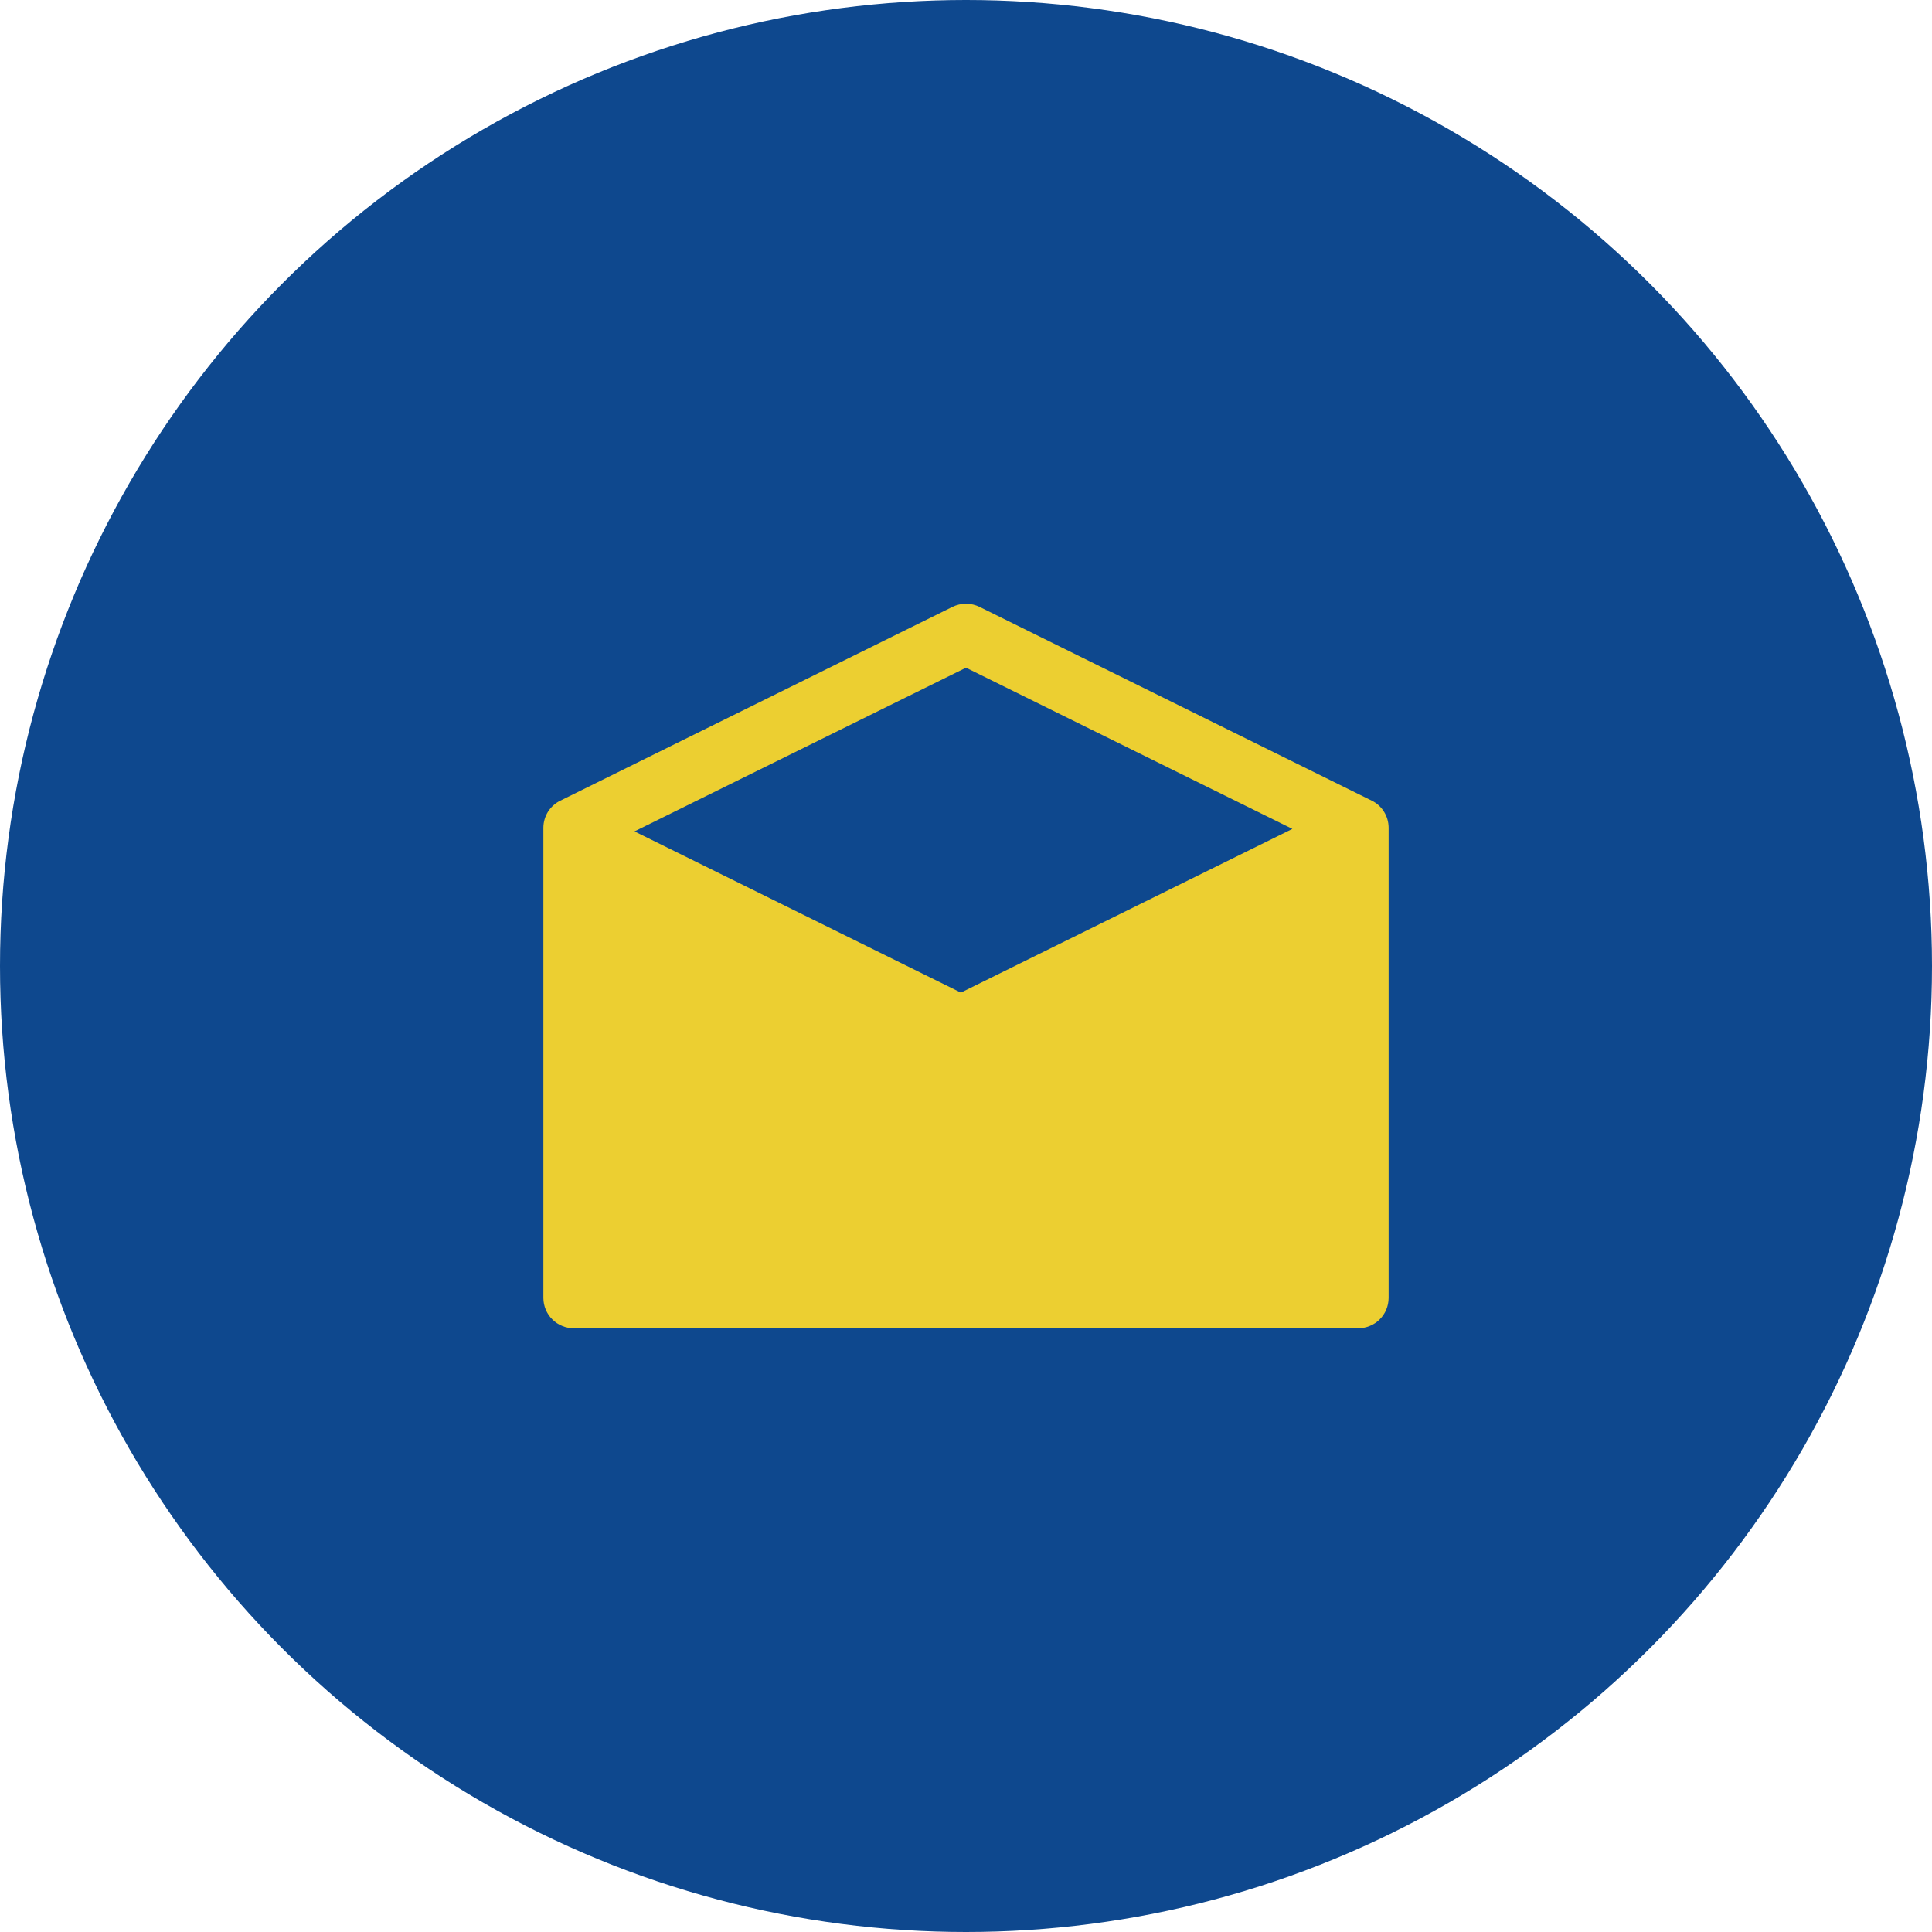
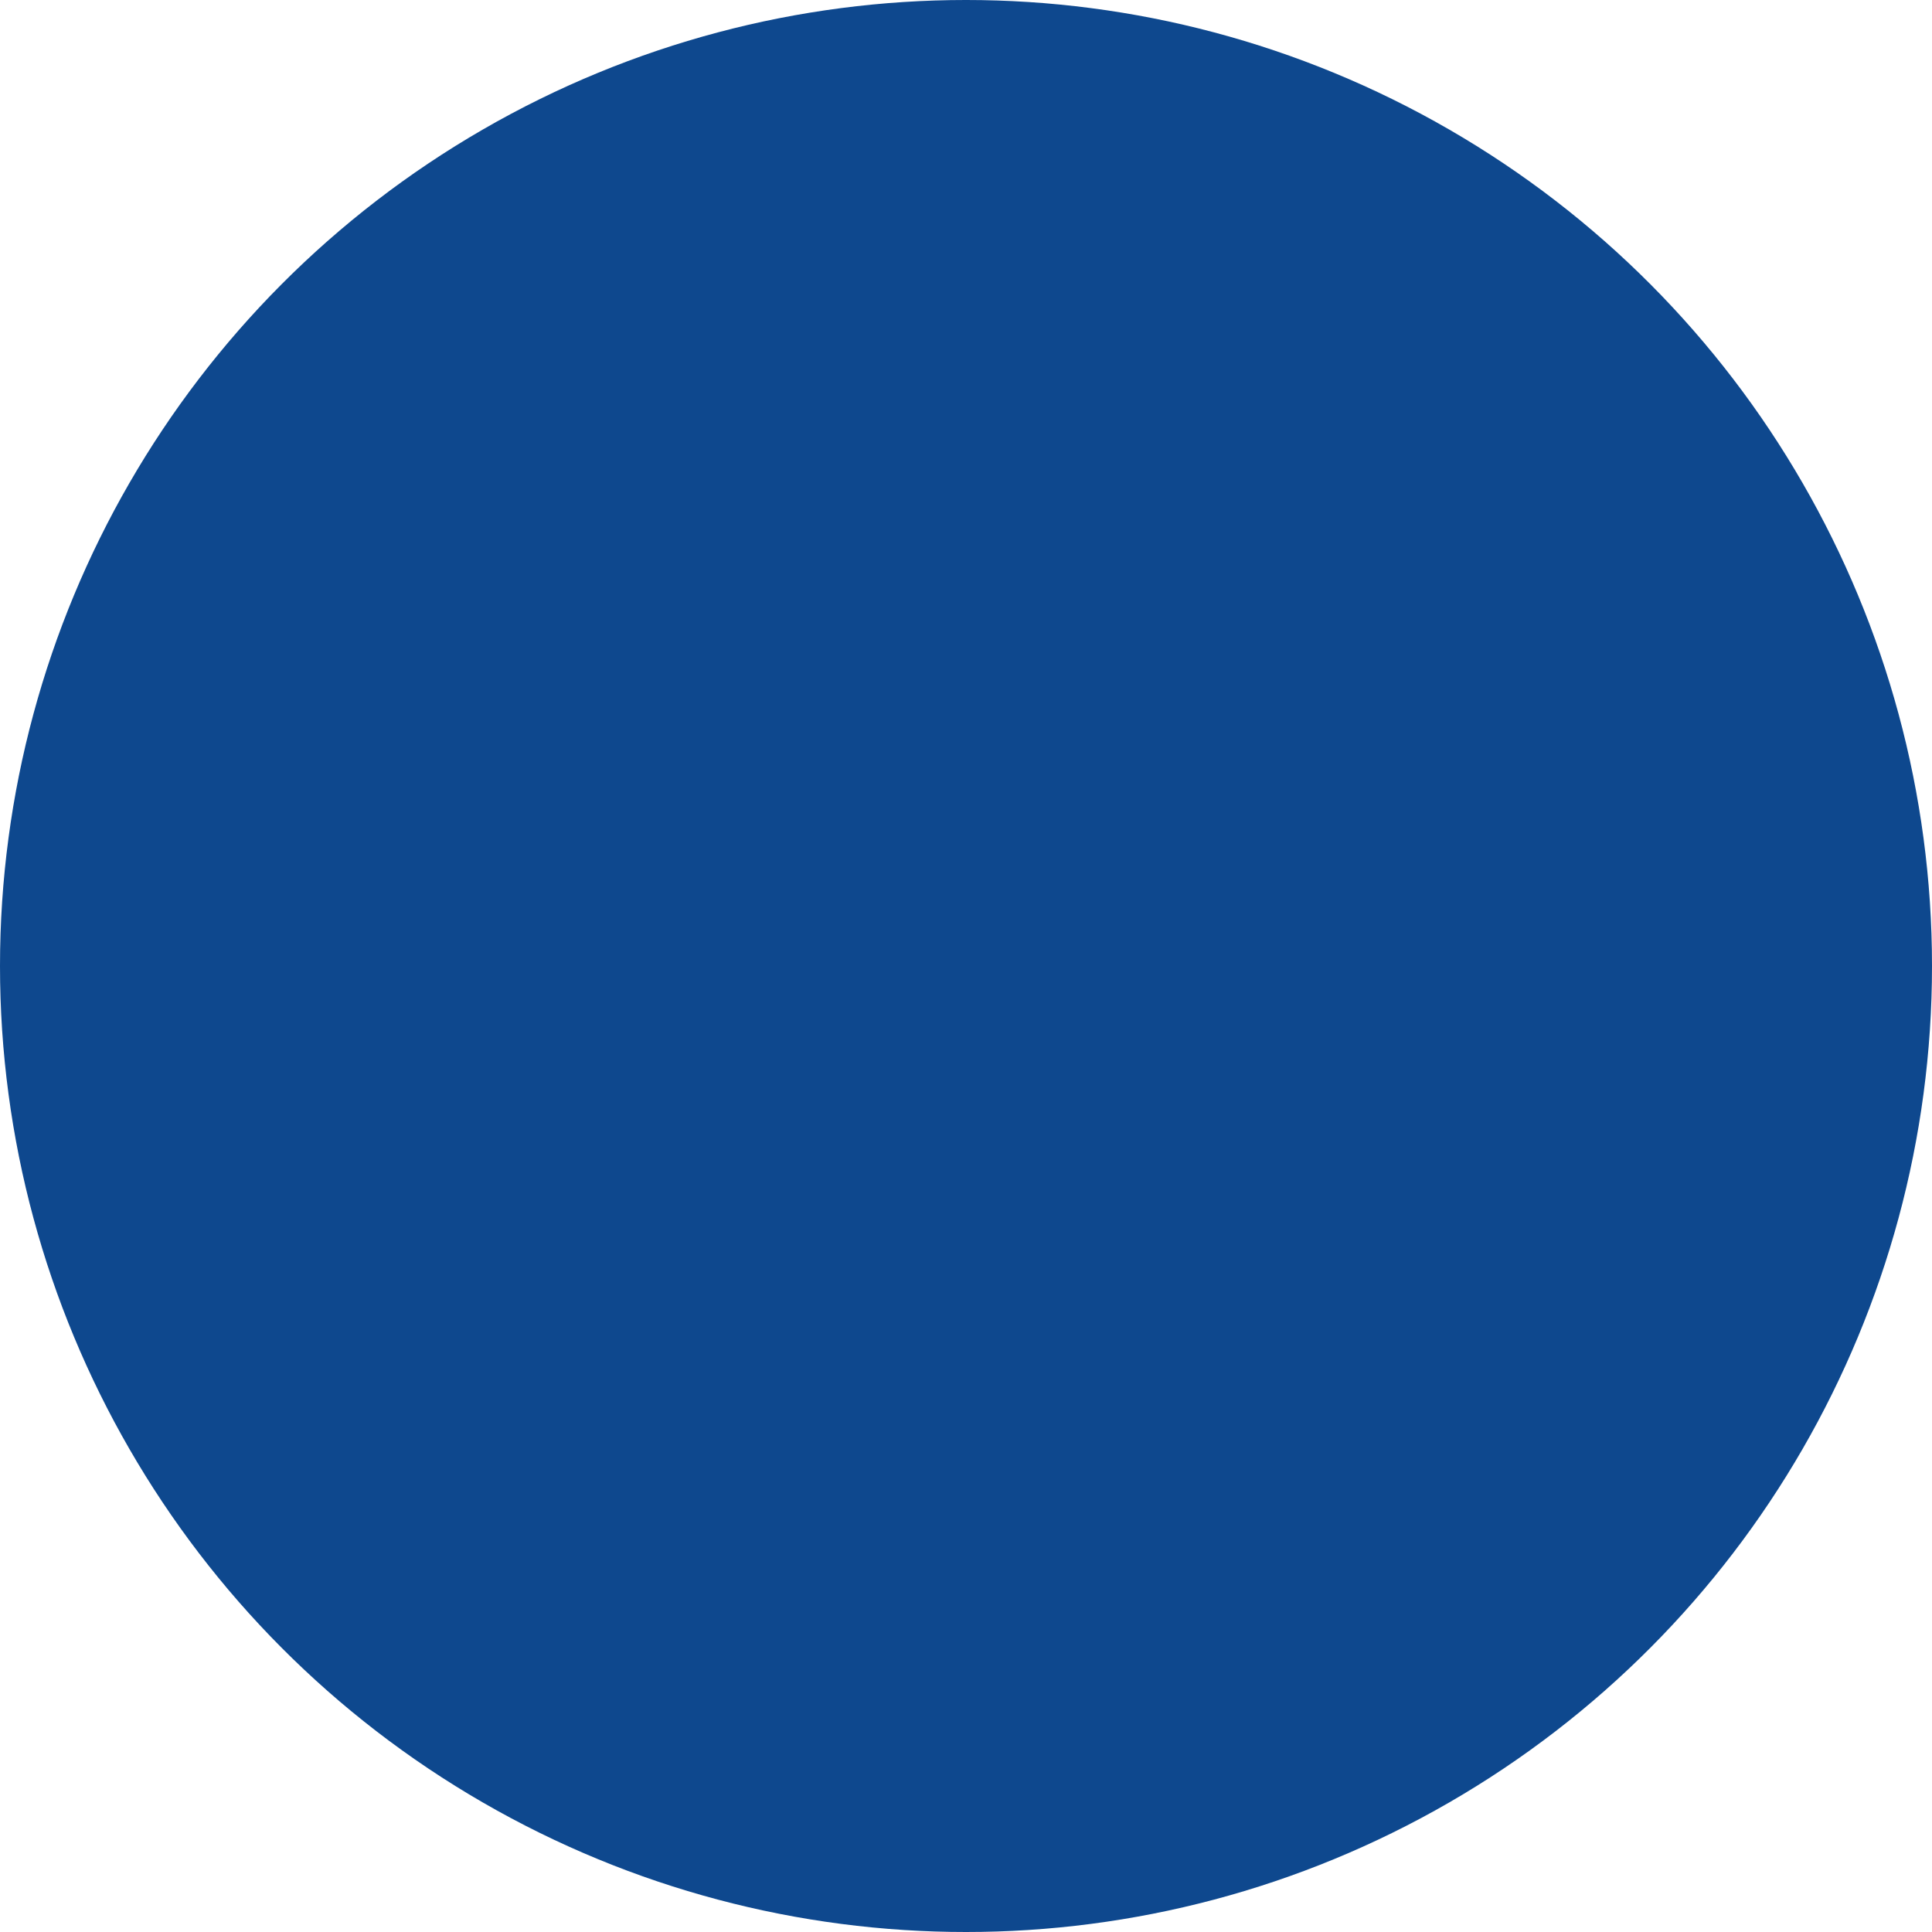
<svg xmlns="http://www.w3.org/2000/svg" width="48" height="48" viewBox="0 0 48 48" fill="none">
  <circle cx="24" cy="24" r="24" fill="#0E488E" />
-   <path d="M34.081 19.892L24.339 15.079C24.234 15.027 24.118 15 24 15C23.882 15 23.766 15.027 23.661 15.079L13.922 19.892C13.796 19.953 13.69 20.049 13.615 20.167C13.541 20.286 13.501 20.423 13.5 20.563V32.25C13.501 32.349 13.521 32.447 13.559 32.538C13.598 32.63 13.654 32.713 13.724 32.782C13.794 32.852 13.878 32.907 13.97 32.944C14.062 32.982 14.16 33.001 14.259 33H33.741C33.84 33.001 33.938 32.982 34.03 32.944C34.122 32.907 34.206 32.852 34.276 32.782C34.346 32.713 34.403 32.63 34.441 32.538C34.479 32.447 34.499 32.349 34.5 32.25V20.563C34.499 20.423 34.46 20.286 34.386 20.168C34.312 20.049 34.206 19.953 34.081 19.892ZM24 16.589L32.109 20.594L23.873 24.661L15.764 20.656L24 16.589Z" fill="#ECCF31" />
</svg>